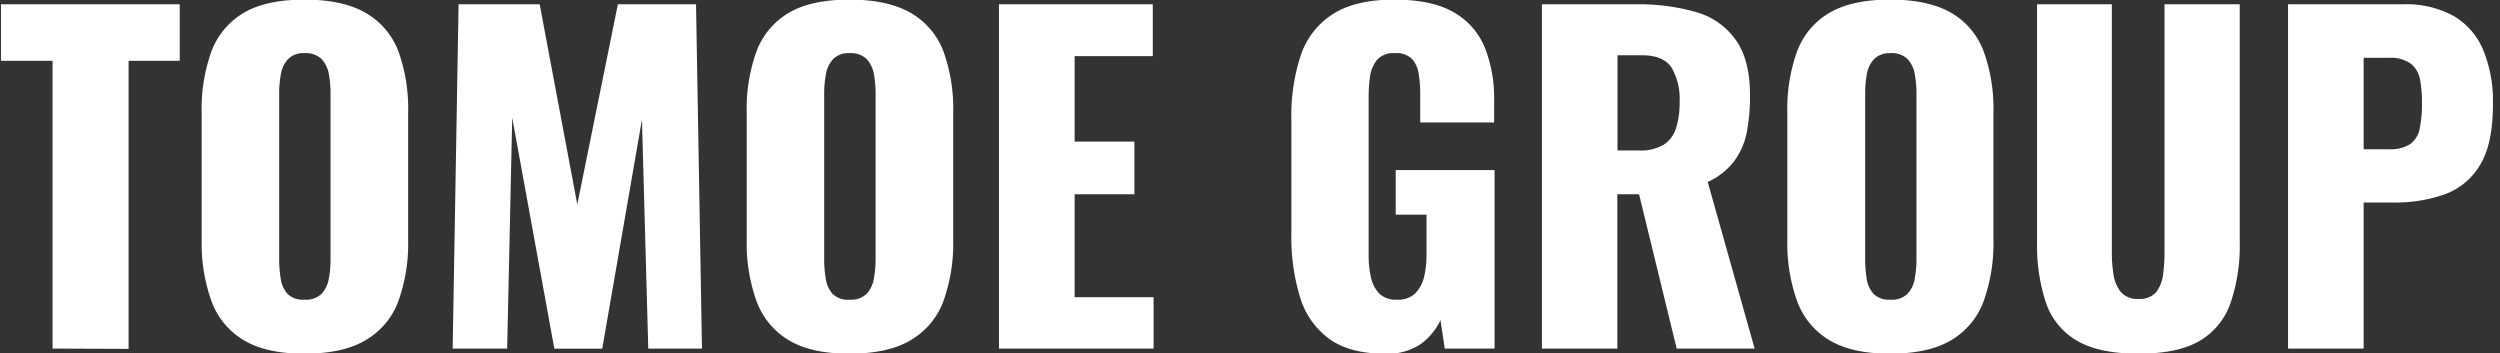
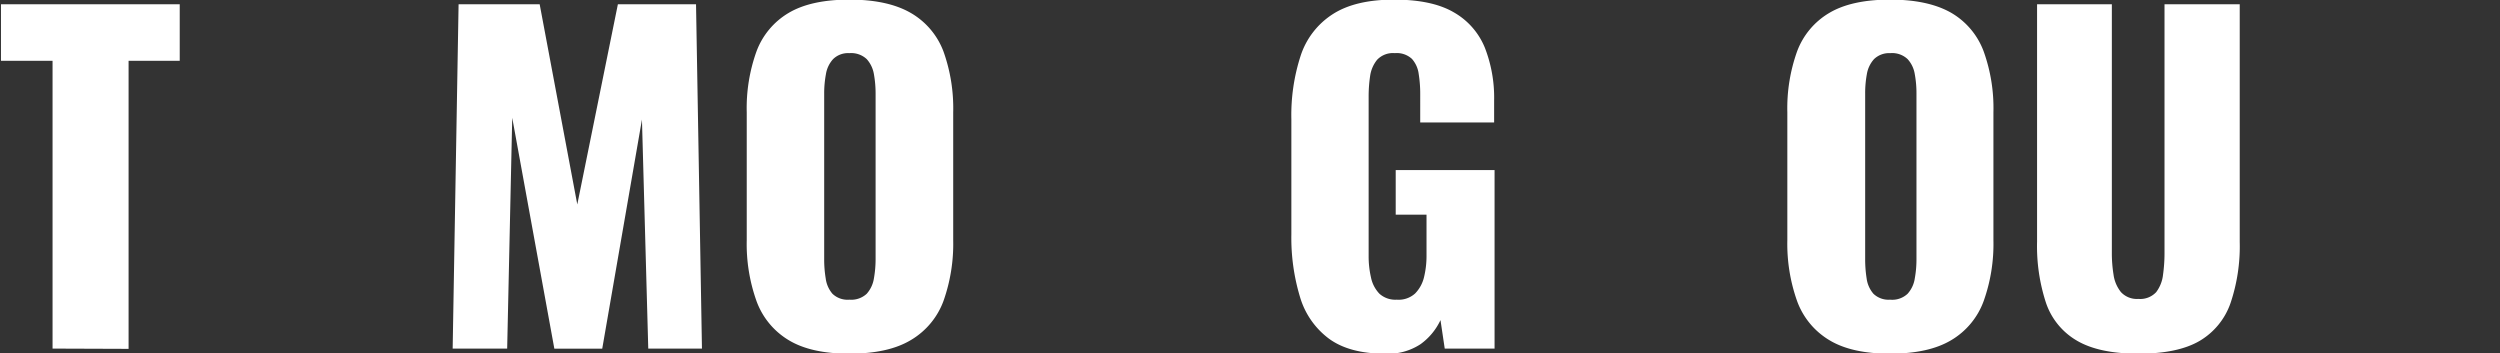
<svg xmlns="http://www.w3.org/2000/svg" viewBox="0 0 460 65">
  <rect x="0" y="0" width="460" height="65" fill="#333333" stroke="none" />
  <defs>
    <style>.cls-1{fill:#fff;}</style>
  </defs>
  <g id="レイヤー_1" data-name="レイヤー 1">
    <path class="cls-1" d="M9.67,64.14V11.19H.18V.79H33.07v10.4H23.66v53Z" />
-     <path class="cls-1" d="M56,65.08c-4.71,0-8.45-.84-11.19-2.51a13.9,13.9,0,0,1-5.91-7.19,31.49,31.49,0,0,1-1.79-11.19V20.65A31.05,31.05,0,0,1,38.9,9.47a13.77,13.77,0,0,1,5.91-7.08C47.55.75,51.29-.07,56-.07s8.54.82,11.31,2.46a13.7,13.7,0,0,1,6,7.08,31.05,31.05,0,0,1,1.79,11.18V44.19a31.49,31.49,0,0,1-1.79,11.19,13.83,13.83,0,0,1-6,7.19Q63.16,65.07,56,65.08Zm0-9.94a4.15,4.15,0,0,0,3.19-1.09,5.54,5.54,0,0,0,1.32-2.82,19.45,19.45,0,0,0,.31-3.52V17.21a19.34,19.34,0,0,0-.31-3.56,5.48,5.48,0,0,0-1.32-2.77A4.15,4.15,0,0,0,56,9.78a3.92,3.92,0,0,0-3,1.1,5.48,5.48,0,0,0-1.32,2.77,19.34,19.34,0,0,0-.31,3.56v30.5a22.6,22.6,0,0,0,.27,3.52,5.46,5.46,0,0,0,1.24,2.82A4,4,0,0,0,56,55.14Z" />
    <path class="cls-1" d="M83.29,64.14,84.38.79H99.3l6.92,36.83L113.69.79h14.38l1.09,63.35h-9.88L118.12,22l-7.31,42.16H102L94.25,21.67l-.93,42.47Z" />
    <path class="cls-1" d="M156.29,65.08q-7.08,0-11.2-2.51a13.93,13.93,0,0,1-5.9-7.19,31.27,31.27,0,0,1-1.79-11.19V20.65a30.84,30.84,0,0,1,1.79-11.18,13.8,13.8,0,0,1,5.9-7.08q4.13-2.46,11.2-2.46T167.6,2.39a13.79,13.79,0,0,1,6,7.08,31.05,31.05,0,0,1,1.79,11.18V44.19a31.49,31.49,0,0,1-1.79,11.19,13.93,13.93,0,0,1-6,7.19Q163.45,65.07,156.29,65.08Zm0-9.94a4.16,4.16,0,0,0,3.19-1.09,5.54,5.54,0,0,0,1.32-2.82,20.39,20.39,0,0,0,.31-3.52V17.21a20.25,20.25,0,0,0-.31-3.56,5.48,5.48,0,0,0-1.32-2.77,4.17,4.17,0,0,0-3.19-1.1,3.92,3.92,0,0,0-3,1.1,5.33,5.33,0,0,0-1.32,2.77,19.32,19.32,0,0,0-.32,3.56v30.5a21.44,21.44,0,0,0,.28,3.52,5.38,5.38,0,0,0,1.24,2.82A4,4,0,0,0,156.29,55.14Z" />
-     <path class="cls-1" d="M183.81,64.14V.79h28.3v9.54H197.73V26.05h11v9.7h-11V54.68h14.53v9.46Z" />
    <path class="cls-1" d="M254.86,65.08q-6.53,0-10.3-2.74a14.74,14.74,0,0,1-5.36-7.7,37.6,37.6,0,0,1-1.59-11.46V21.9a35.36,35.36,0,0,1,1.71-11.65,14.38,14.38,0,0,1,5.87-7.62q4.16-2.7,11.31-2.7,7,0,11,2.34a13.21,13.21,0,0,1,5.71,6.5,25.26,25.26,0,0,1,1.71,9.69v4.07h-13.6V17.37a23.11,23.11,0,0,0-.28-3.76,5.14,5.14,0,0,0-1.24-2.77,4.09,4.09,0,0,0-3.15-1.06A4,4,0,0,0,253.39,11a6.06,6.06,0,0,0-1.29,3,25.26,25.26,0,0,0-.27,3.75V47.09a17.14,17.14,0,0,0,.43,3.95,6.05,6.05,0,0,0,1.55,3A4.35,4.35,0,0,0,257,55.14,4.5,4.5,0,0,0,260.38,54a6.39,6.39,0,0,0,1.64-3,16.53,16.53,0,0,0,.46-4V39.5h-5.67V31.29H275V64.14h-9.17l-.78-5.24a11.42,11.42,0,0,1-3.66,4.42A10.86,10.86,0,0,1,254.86,65.08Z" />
-     <path class="cls-1" d="M283.71,64.14V.79H301a38.37,38.37,0,0,1,11,1.41,13.38,13.38,0,0,1,7.27,5Q322,10.87,322,17.52a34.74,34.74,0,0,1-.63,7A12.93,12.93,0,0,1,319,29.76a12.65,12.65,0,0,1-4.78,3.72l8.63,30.66H308.51l-6.92-28.39h-4V64.14Zm13.91-36.45h3.89a8.47,8.47,0,0,0,4.59-1.05,5.65,5.65,0,0,0,2.29-3.05,15.44,15.44,0,0,0,.66-4.81,11.53,11.53,0,0,0-1.48-6.34c-1-1.51-2.8-2.27-5.44-2.27h-4.51Z" />
    <path class="cls-1" d="M347.77,65.08q-7.08,0-11.2-2.51a13.9,13.9,0,0,1-5.91-7.19,31.49,31.49,0,0,1-1.79-11.19V20.65a31.05,31.05,0,0,1,1.79-11.18,13.77,13.77,0,0,1,5.91-7.08q4.13-2.46,11.2-2.46t11.31,2.46A13.73,13.73,0,0,1,365,9.47a30.84,30.84,0,0,1,1.79,11.18V44.19A31.27,31.27,0,0,1,365,55.38a13.86,13.86,0,0,1-5.94,7.19Q354.91,65.07,347.77,65.08Zm0-9.94A4.12,4.12,0,0,0,351,54.05a5.38,5.38,0,0,0,1.32-2.82,19.45,19.45,0,0,0,.31-3.52V17.21a19.34,19.34,0,0,0-.31-3.56A5.33,5.33,0,0,0,351,10.88a4.13,4.13,0,0,0-3.18-1.1,4,4,0,0,0-3,1.1,5.48,5.48,0,0,0-1.32,2.77,19.34,19.34,0,0,0-.31,3.56v30.5a22.6,22.6,0,0,0,.27,3.52,5.39,5.39,0,0,0,1.25,2.82A4,4,0,0,0,347.77,55.14Z" />
    <path class="cls-1" d="M393.48,65.08q-7.23,0-11.31-2.39a12.78,12.78,0,0,1-5.72-7,33.58,33.58,0,0,1-1.63-11.22V.79h13.76V46.62a24.53,24.53,0,0,0,.31,3.91,6.53,6.53,0,0,0,1.36,3.21A4,4,0,0,0,393.48,55a4,4,0,0,0,3.26-1.25A6.47,6.47,0,0,0,398,50.53a28.55,28.55,0,0,0,.27-3.91V.79h13.84V44.51a32.74,32.74,0,0,1-1.68,11.22,13,13,0,0,1-5.71,7Q400.7,65.08,393.48,65.08Z" />
-     <path class="cls-1" d="M421,64.14V.79h21.14a18.1,18.1,0,0,1,9.33,2.15,13.05,13.05,0,0,1,5.44,6.26,24.75,24.75,0,0,1,1.79,10q0,7.35-2.41,11.22a12.51,12.51,0,0,1-6.53,5.36,27.16,27.16,0,0,1-9.25,1.48h-5.6V64.14Zm13.91-36.68h4.67a6.71,6.71,0,0,0,3.88-.94,4.49,4.49,0,0,0,1.75-2.82,21.69,21.69,0,0,0,.43-4.77,22.49,22.49,0,0,0-.35-4.26,4.84,4.84,0,0,0-1.67-2.93,6.38,6.38,0,0,0-4.12-1.1h-4.59Z" />
  </g>
</svg>